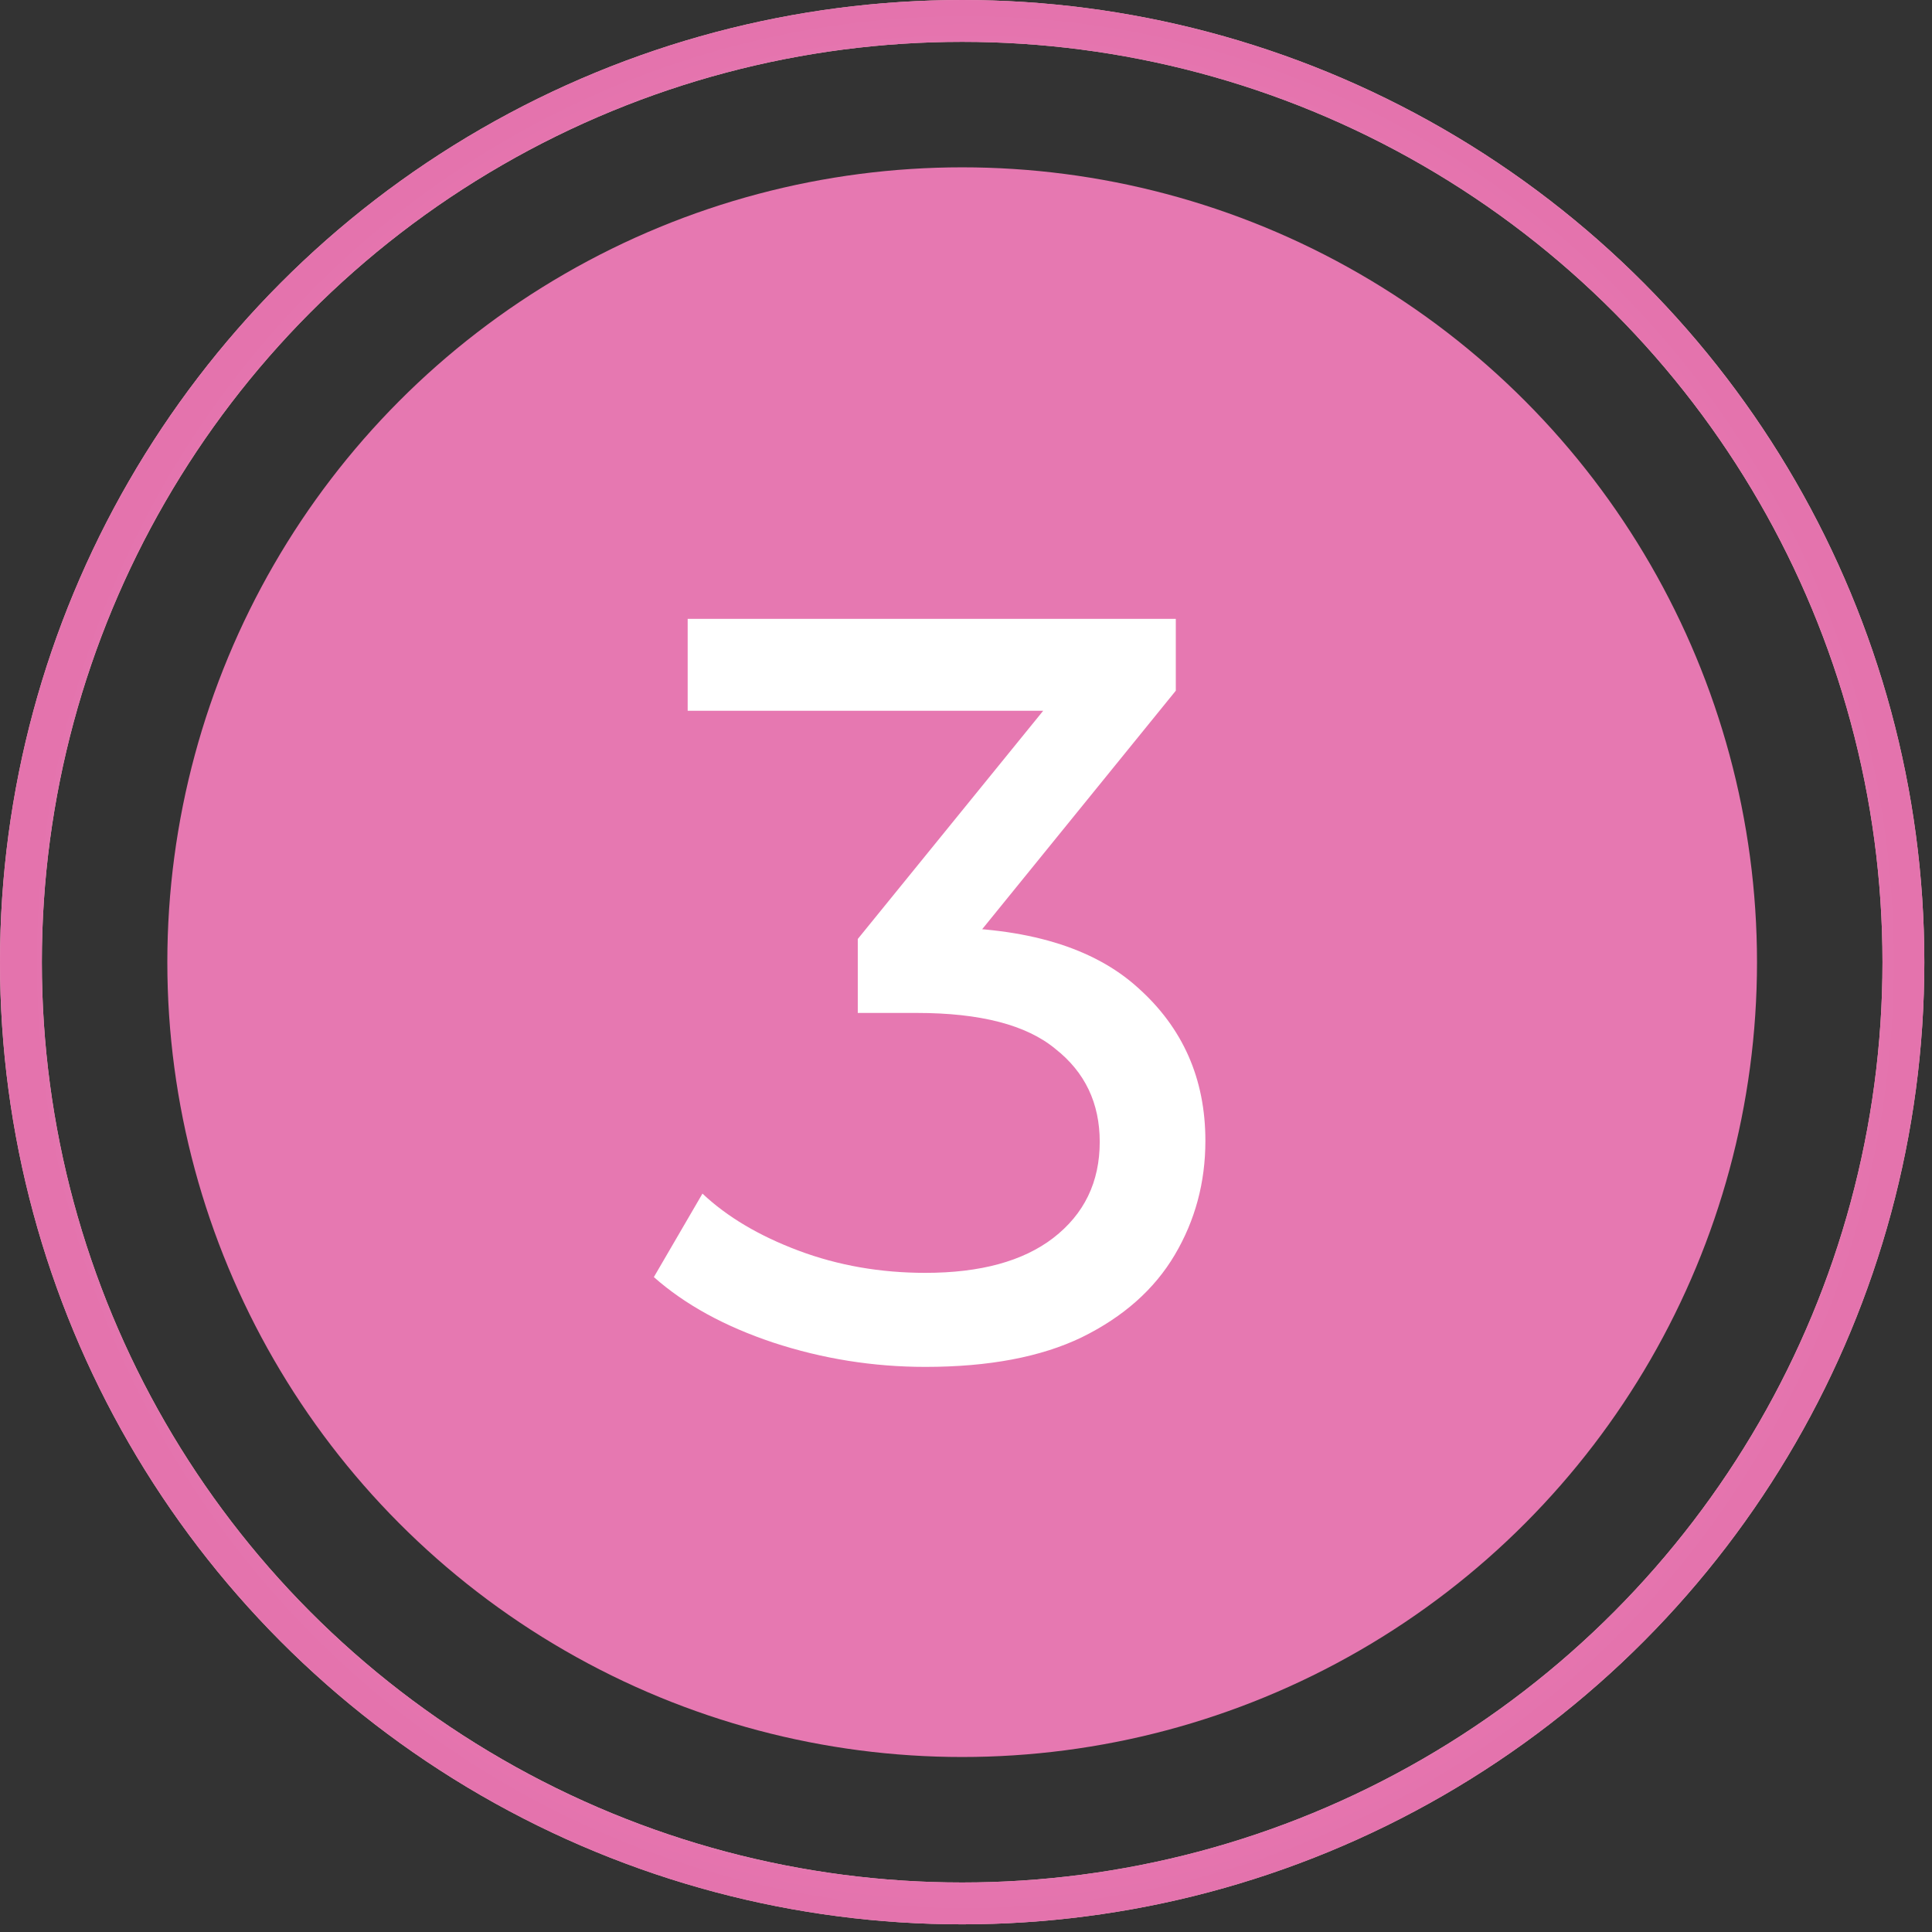
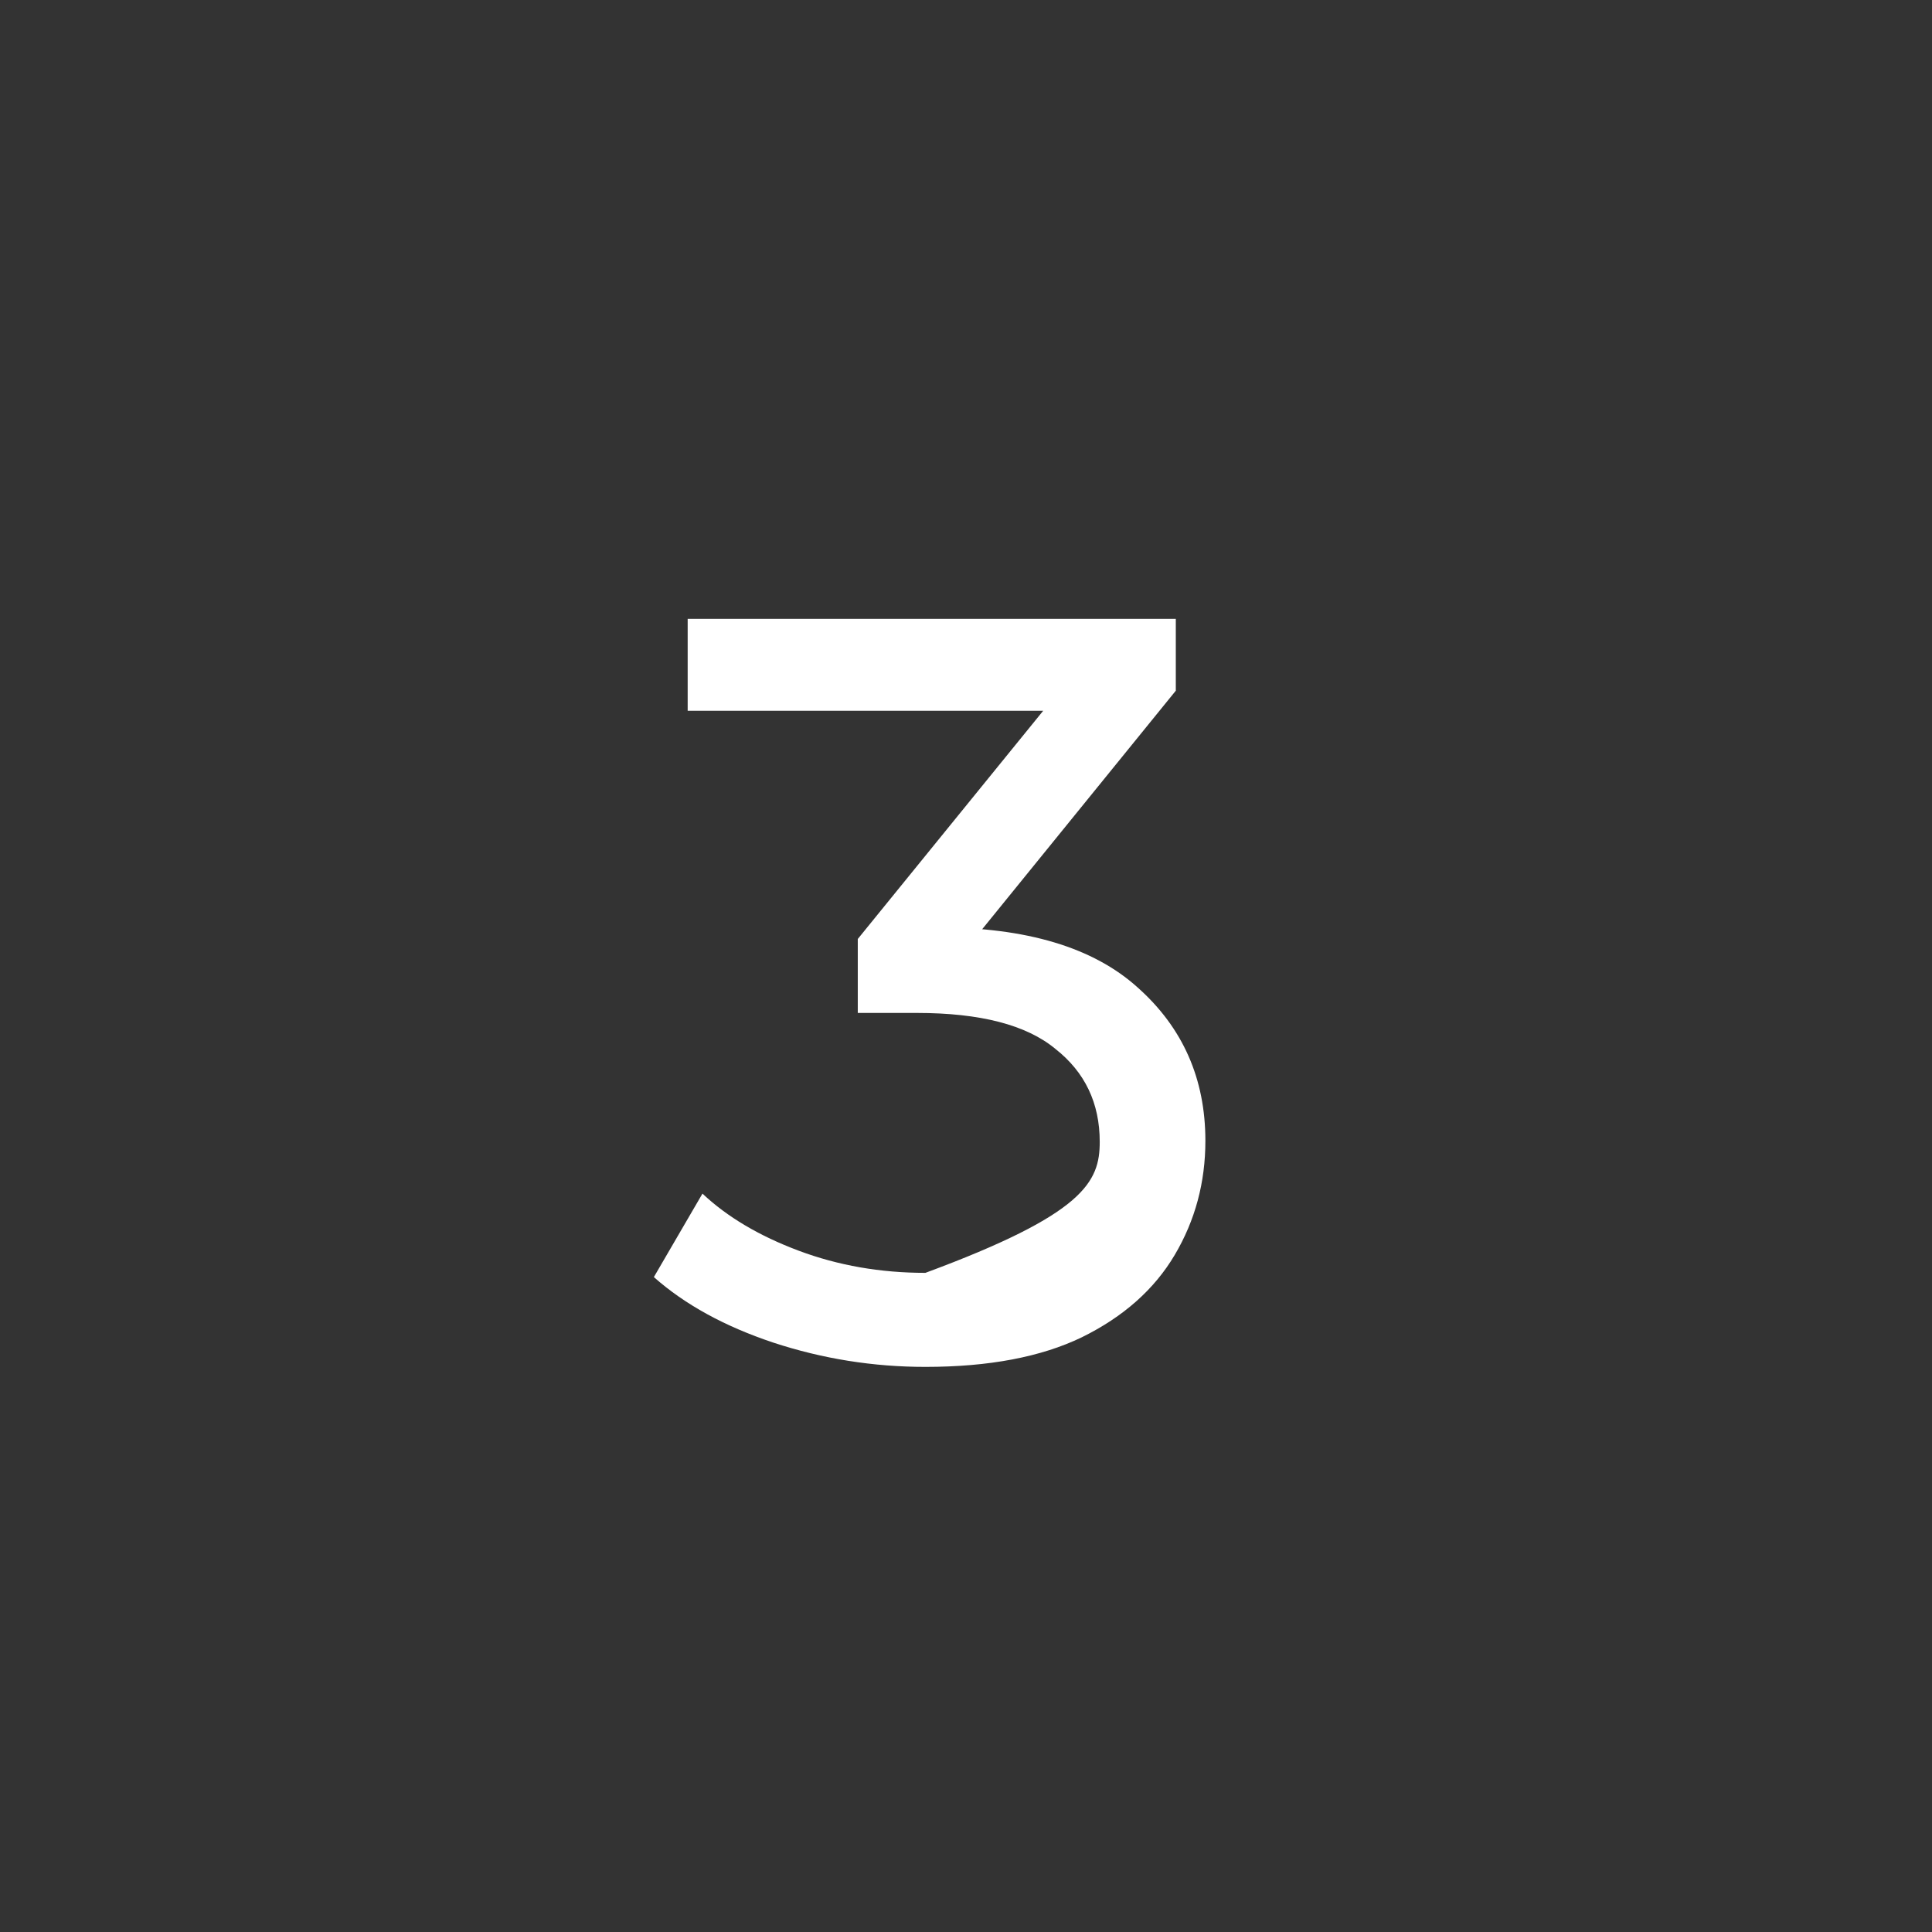
<svg xmlns="http://www.w3.org/2000/svg" width="64" height="64" viewBox="0 0 64 64" fill="none">
  <rect x="0" y="0" width="64" height="64" fill="#333333" stroke="none" />
-   <circle cx="31.873" cy="31.873" r="26.33" fill="#E678B1" />
-   <circle cx="31.873" cy="31.873" r="31.18" stroke="url(#paint0_radial_28_22)" stroke-width="1.386" />
-   <circle cx="31.873" cy="31.873" r="31.18" stroke="url(#paint1_radial_28_22)" stroke-width="1.386" />
-   <path d="M30.655 45.28C28.928 45.28 27.248 45.012 25.615 44.475C24.005 43.938 22.687 43.215 21.66 42.305L23.27 39.54C24.087 40.31 25.148 40.94 26.455 41.43C27.762 41.92 29.162 42.165 30.655 42.165C32.475 42.165 33.887 41.78 34.89 41.01C35.917 40.217 36.43 39.155 36.43 37.825C36.43 36.542 35.94 35.515 34.96 34.745C34.004 33.952 32.475 33.555 30.375 33.555H28.415V31.105L35.695 22.145L36.185 23.545H22.78V20.5H38.95V22.88L31.705 31.805L29.885 30.72H31.04C34.004 30.72 36.22 31.385 37.69 32.715C39.184 34.045 39.93 35.737 39.93 37.79C39.93 39.167 39.592 40.427 38.915 41.57C38.239 42.713 37.212 43.623 35.835 44.3C34.482 44.953 32.755 45.28 30.655 45.28Z" fill="white" />
+   <path d="M30.655 45.28C28.928 45.28 27.248 45.012 25.615 44.475C24.005 43.938 22.687 43.215 21.66 42.305L23.27 39.54C24.087 40.31 25.148 40.94 26.455 41.43C27.762 41.92 29.162 42.165 30.655 42.165C35.917 40.217 36.43 39.155 36.43 37.825C36.43 36.542 35.94 35.515 34.96 34.745C34.004 33.952 32.475 33.555 30.375 33.555H28.415V31.105L35.695 22.145L36.185 23.545H22.78V20.5H38.95V22.88L31.705 31.805L29.885 30.72H31.04C34.004 30.72 36.22 31.385 37.69 32.715C39.184 34.045 39.93 35.737 39.93 37.79C39.93 39.167 39.592 40.427 38.915 41.57C38.239 42.713 37.212 43.623 35.835 44.3C34.482 44.953 32.755 45.28 30.655 45.28Z" fill="white" />
  <defs>
    <radialGradient id="paint0_radial_28_22" cx="0" cy="0" r="1" gradientUnits="userSpaceOnUse" gradientTransform="translate(31.98 31.873) rotate(90) scale(31.873 31.243)">
      <stop stop-color="#F9D4DF" />
      <stop offset="1" stop-color="#F4B7C8" />
    </radialGradient>
    <radialGradient id="paint1_radial_28_22" cx="0" cy="0" r="1" gradientUnits="userSpaceOnUse" gradientTransform="translate(31.98 31.873) rotate(90) scale(31.873 31.243)">
      <stop stop-color="#FFA5DE" />
      <stop offset="1" stop-color="#E473AD" />
    </radialGradient>
  </defs>
</svg>